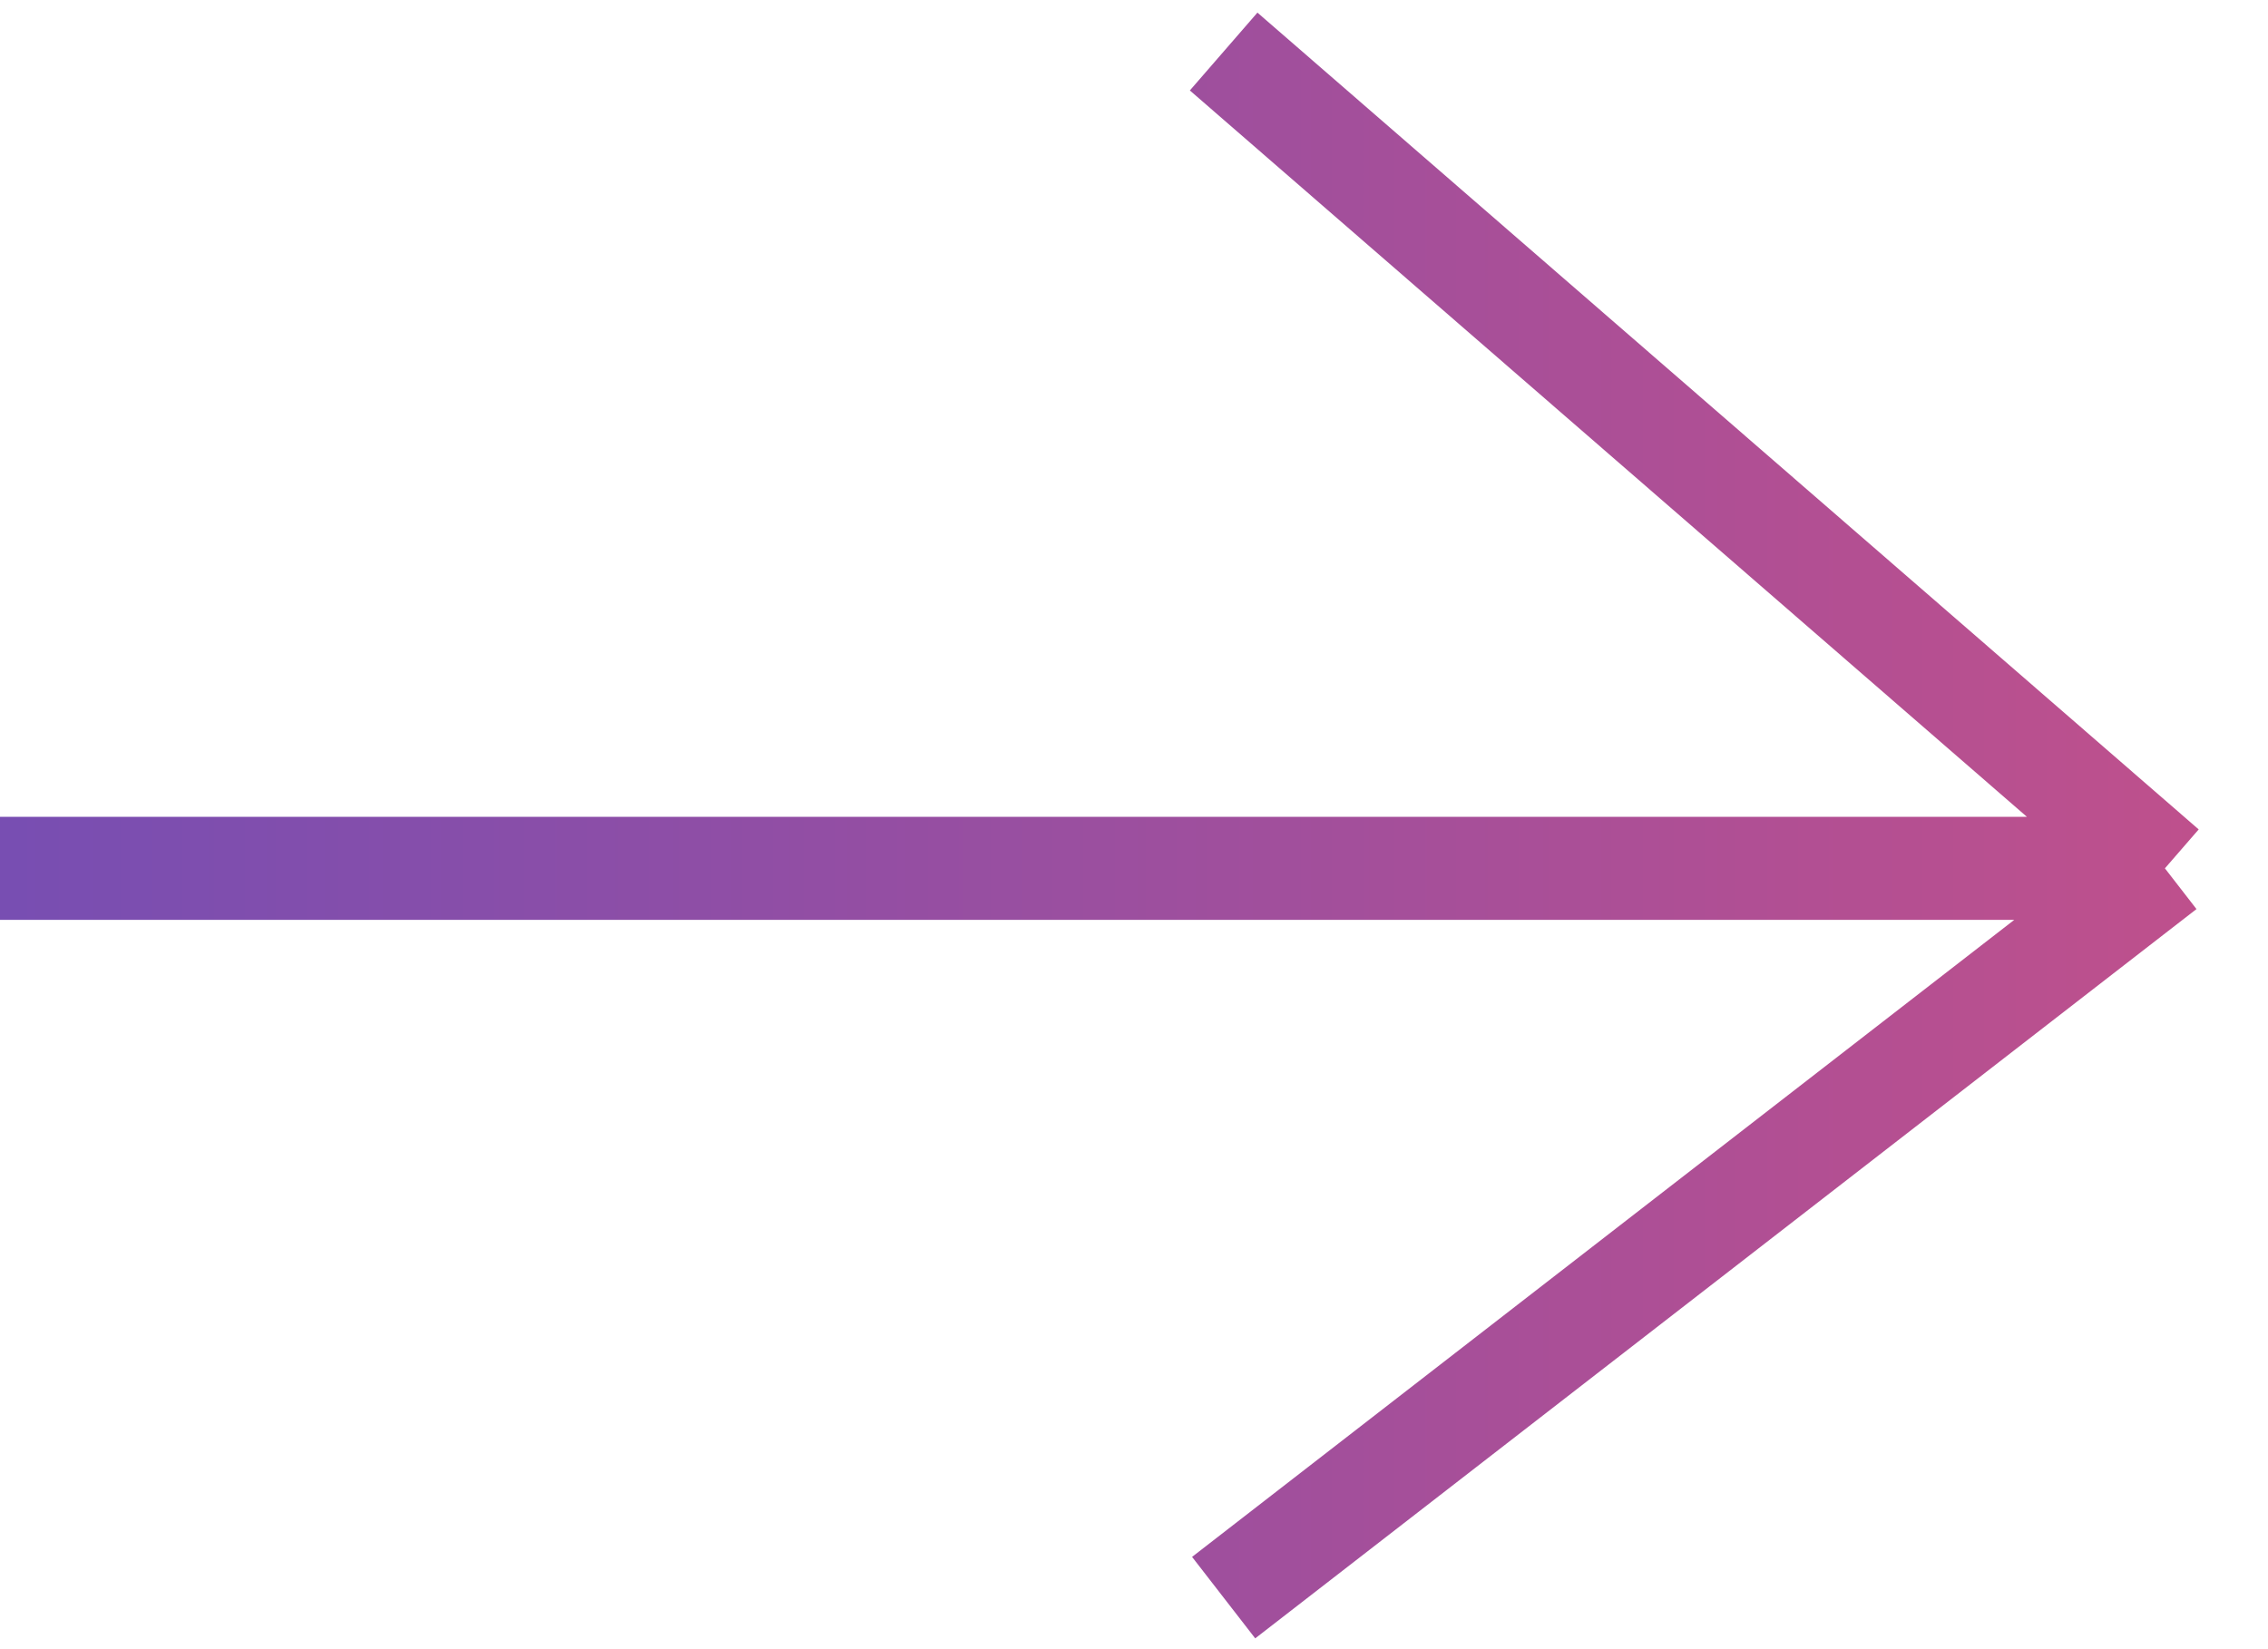
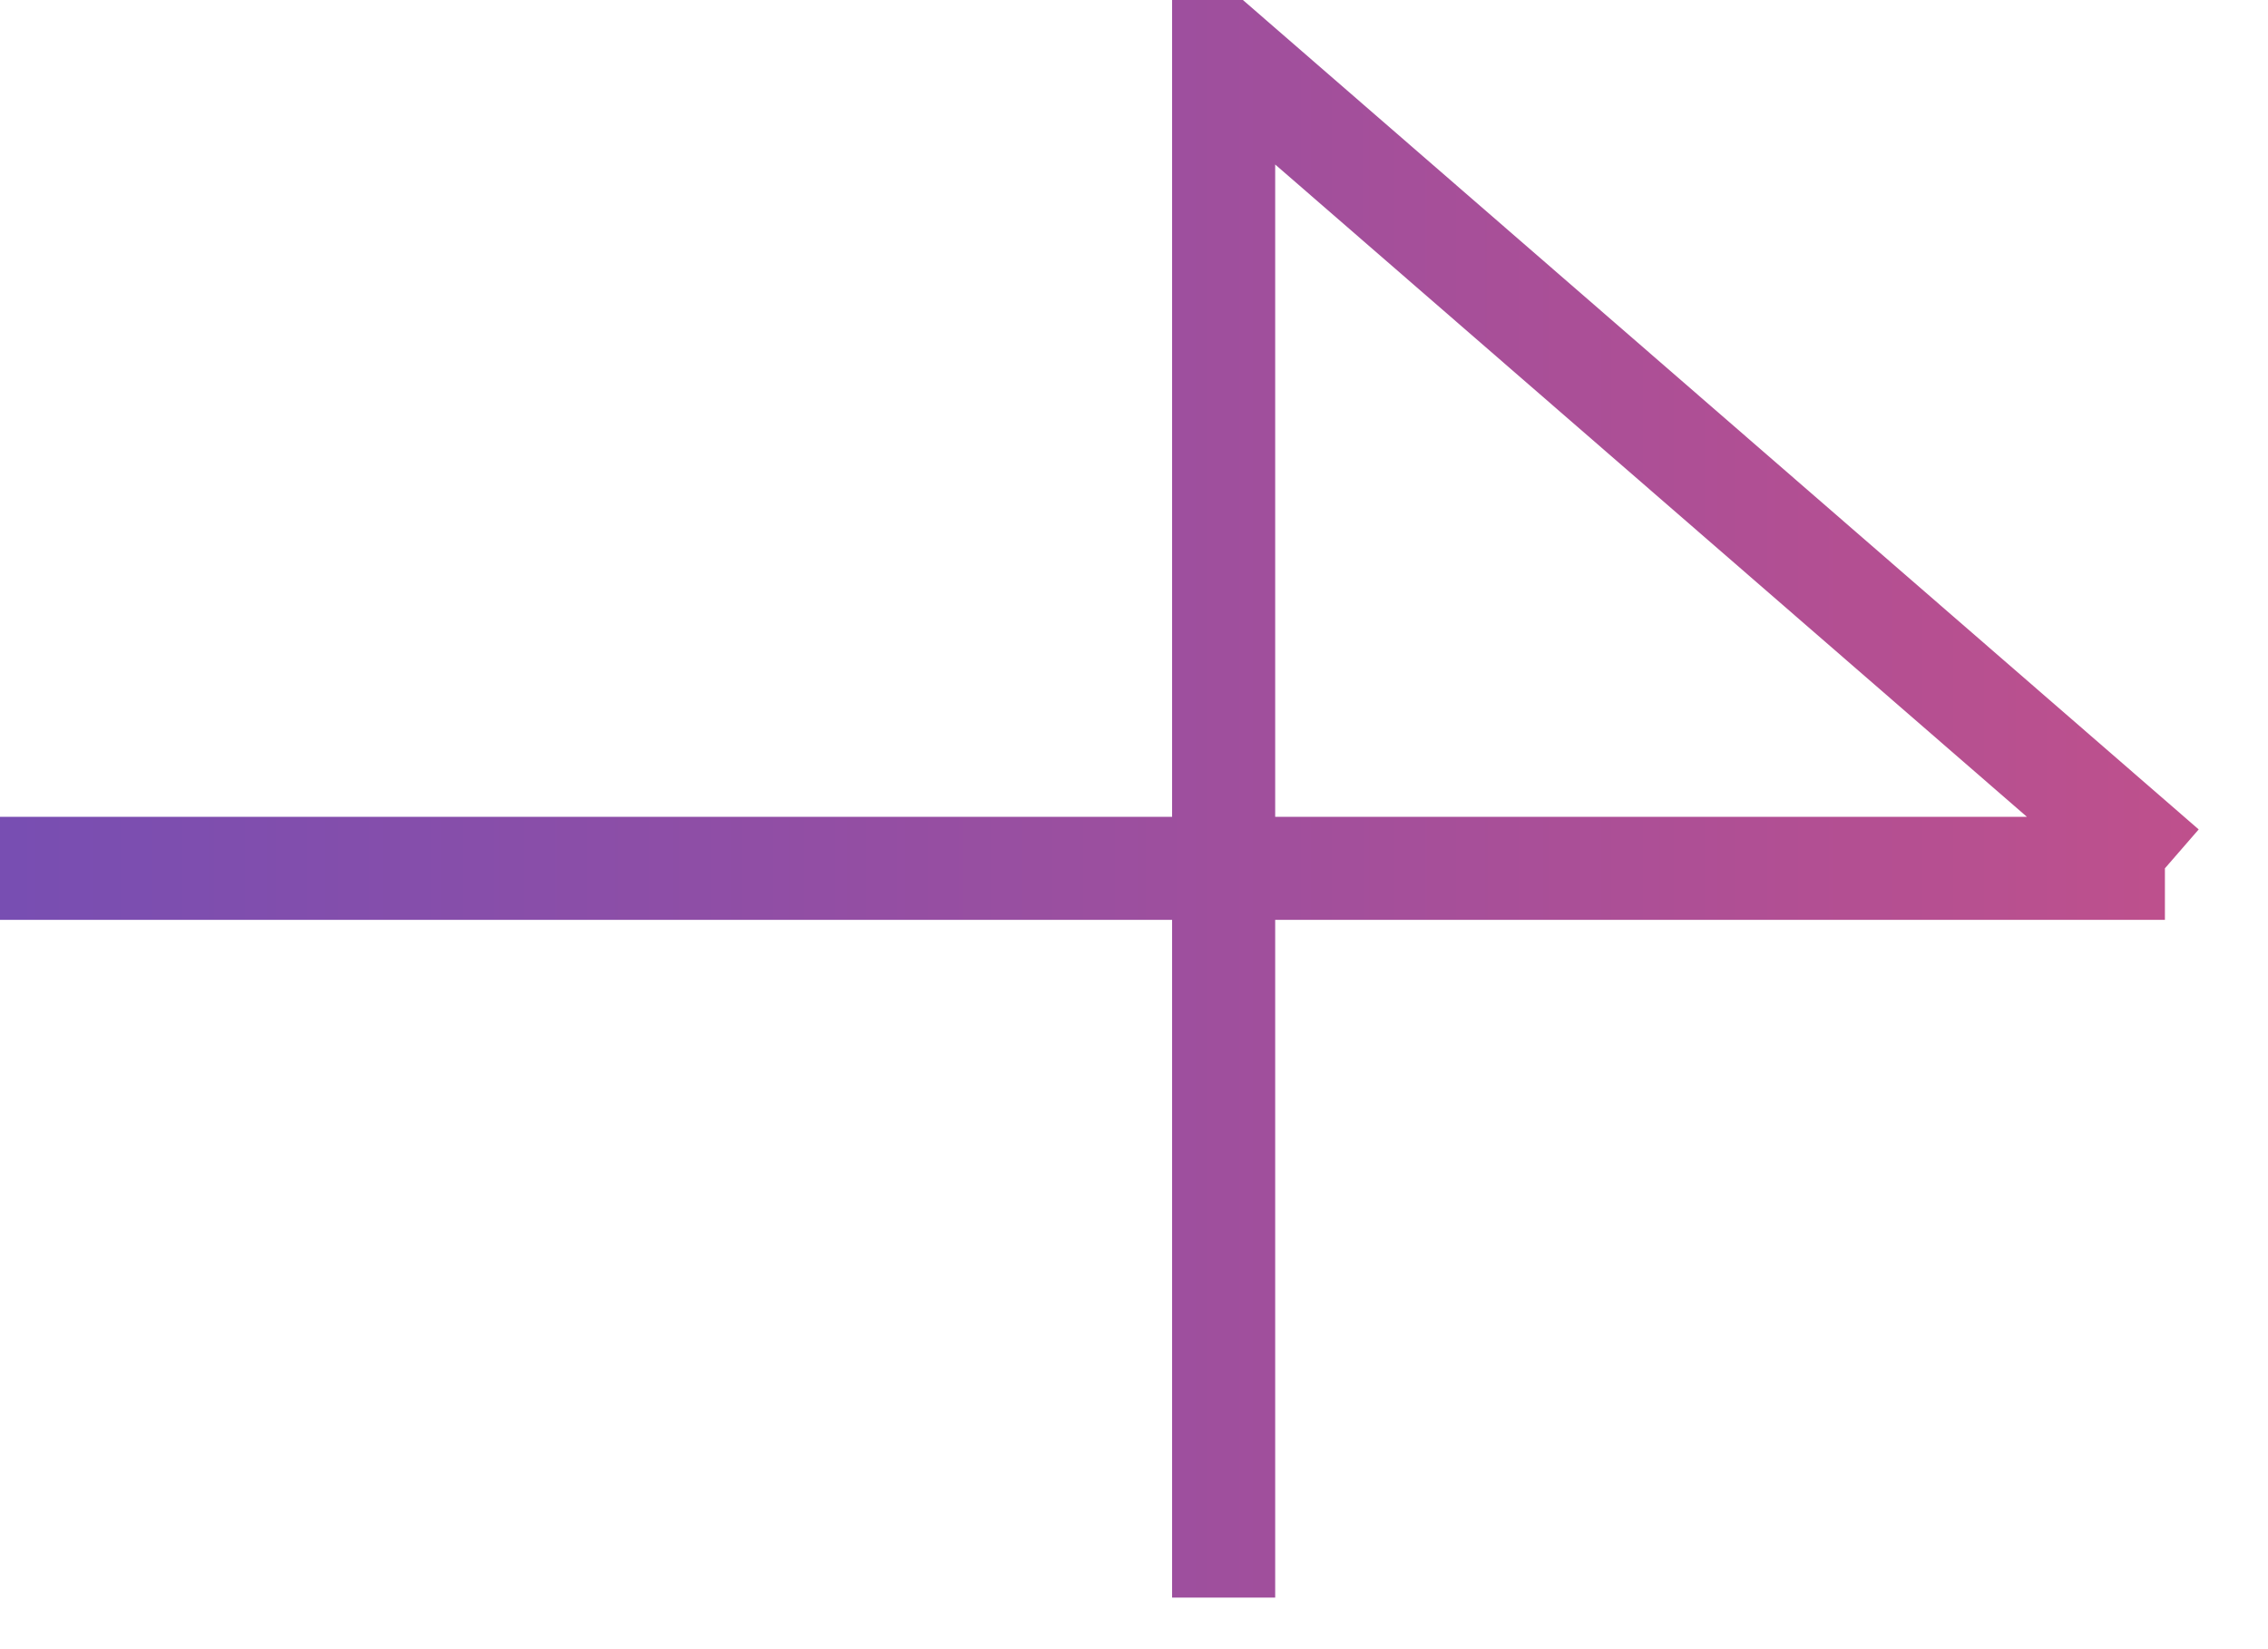
<svg xmlns="http://www.w3.org/2000/svg" width="44" height="32" viewBox="0 0 44 32" fill="none">
-   <path d="M0 16.849H42M42 16.849L23.739 1M42 16.849L23.739 31" stroke="url(#paint0_linear_2482_3207)" stroke-width="2" />
+   <path d="M0 16.849H42M42 16.849L23.739 1L23.739 31" stroke="url(#paint0_linear_2482_3207)" stroke-width="2" />
  <defs>
    <linearGradient id="paint0_linear_2482_3207" x1="66.5" y1="16" x2="-10" y2="16" gradientUnits="userSpaceOnUse">
      <stop stop-color="#E65177" />
      <stop offset="1" stop-color="#674DBB" />
    </linearGradient>
  </defs>
</svg>